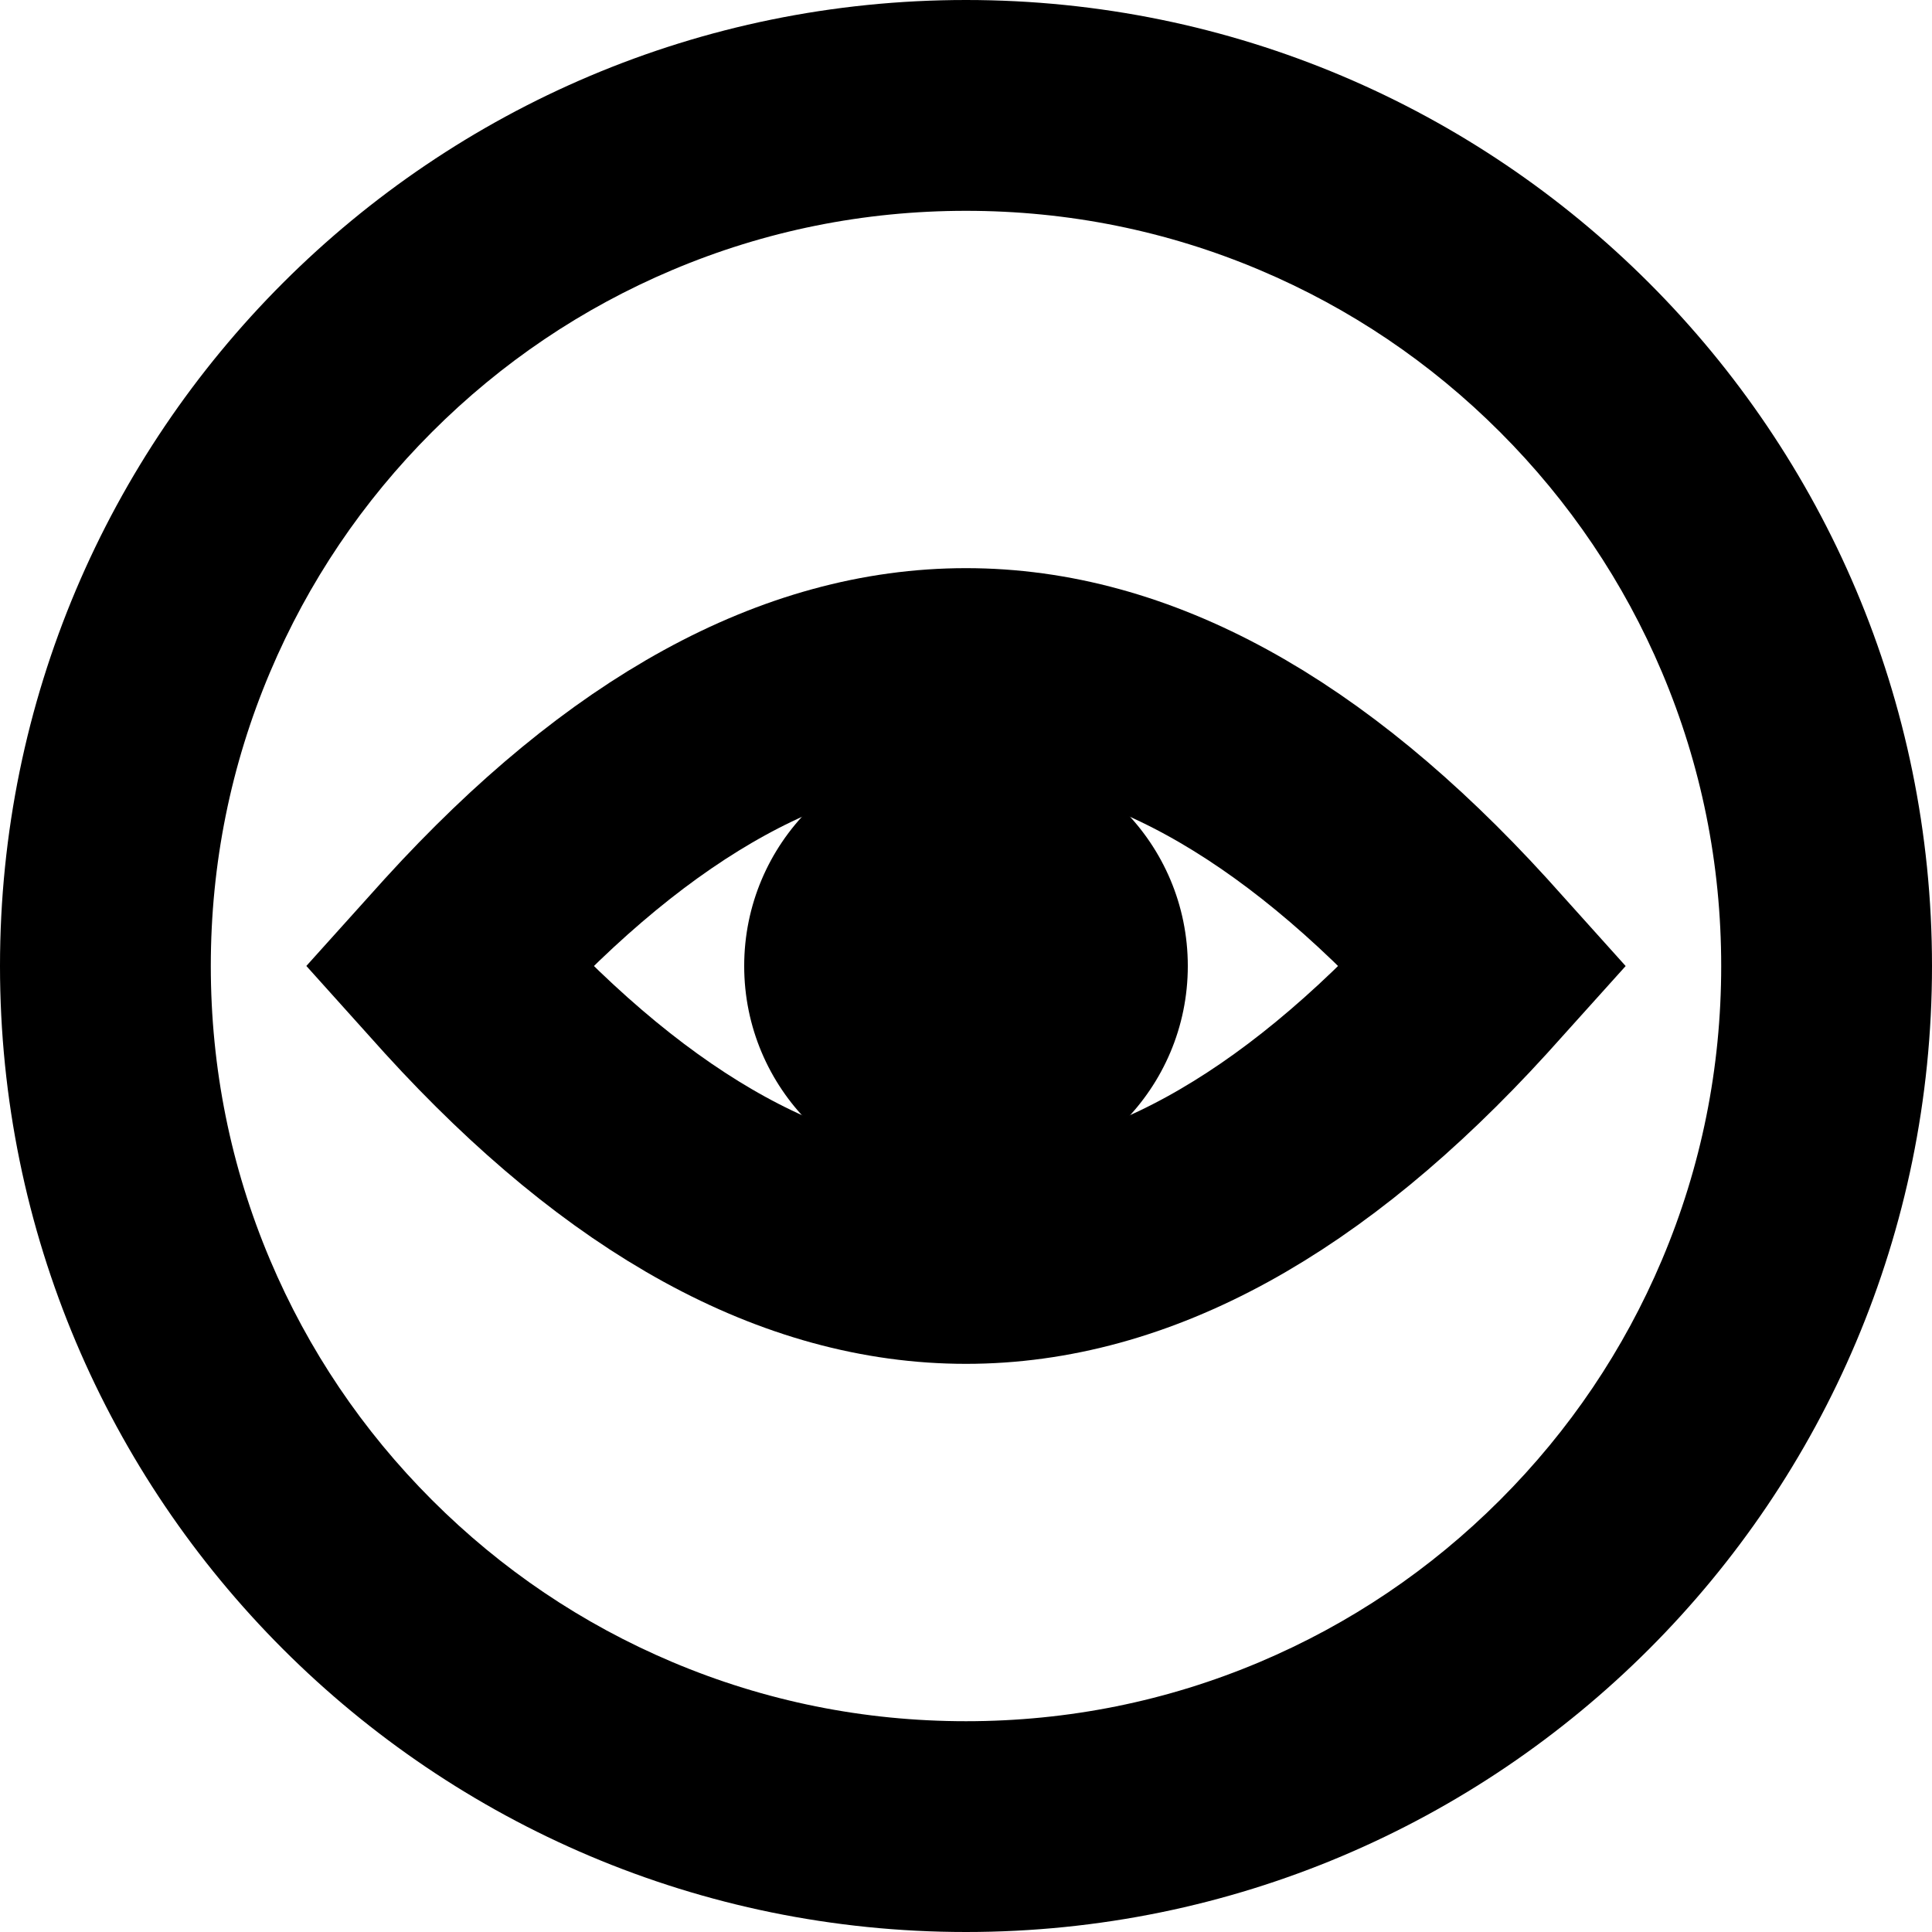
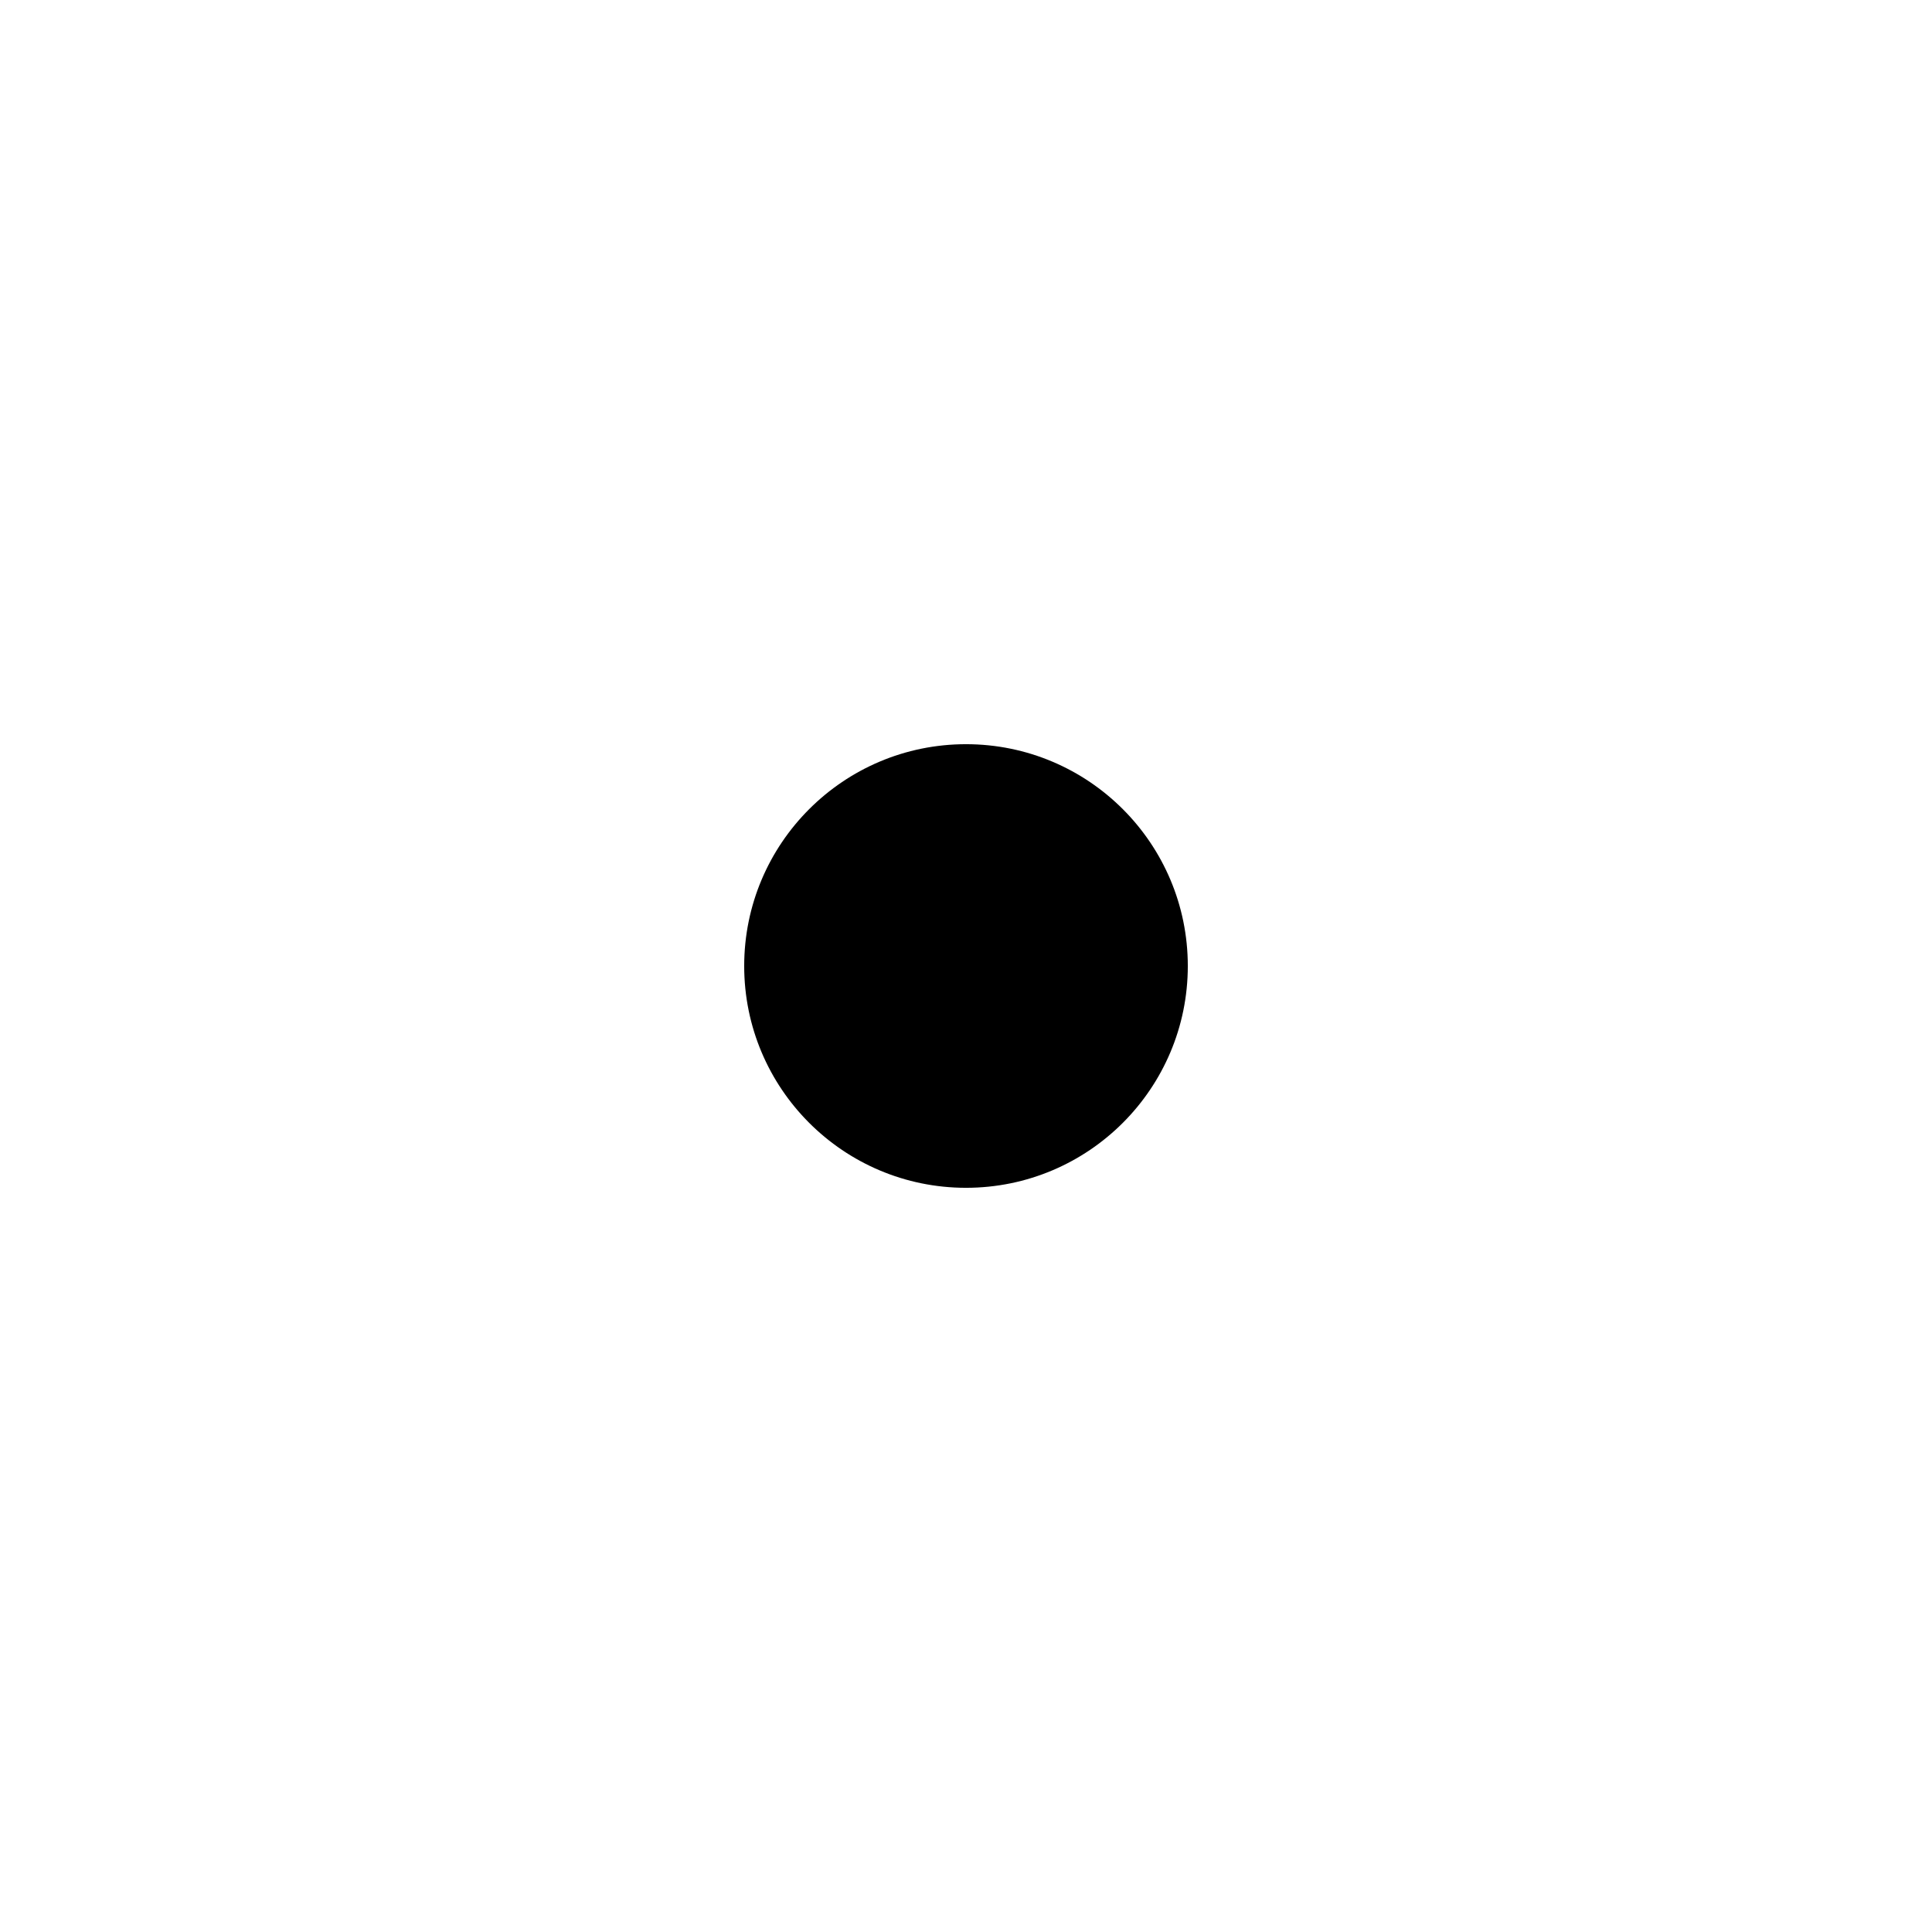
<svg xmlns="http://www.w3.org/2000/svg" version="1.1" id="Layer_1" x="0px" y="0px" viewBox="0 0 1080 1080" style="enable-background:new 0 0 1080 1080;" xml:space="preserve">
  <style type="text/css">
	.st0{fill:none;stroke:#000000;stroke-width:118;stroke-miterlimit:10;}
	.st1{fill:none;stroke:#000000;stroke-width:137.114;stroke-miterlimit:10;}
</style>
-   <path class="st0" d="M829.4,540l-8.35-9.29c-187.36-205.48-374.73-205.48-562.09,0L250.6,540l8.35,9.29  c187.36,205.48,374.73,205.48,562.09,0L829.4,540z" />
  <circle cx="540" cy="540" r="123.99" />
  <g>
-     <path d="M540,117.85c57.04,0,112.32,11.15,164.29,33.13c50.26,21.26,95.42,51.71,134.22,90.52s69.26,83.97,90.52,134.22   c21.98,51.97,33.13,107.24,33.13,164.29s-11.15,112.32-33.13,164.29c-21.26,50.26-51.71,95.42-90.52,134.22   c-38.81,38.81-83.97,69.26-134.22,90.52c-51.97,21.98-107.24,33.13-164.29,33.13s-112.32-11.15-164.29-33.13   c-50.26-21.26-95.41-51.71-134.22-90.52c-38.81-38.81-69.26-83.97-90.52-134.22c-21.98-51.97-33.13-107.24-33.13-164.29   s11.15-112.32,33.13-164.29c21.26-50.26,51.71-95.42,90.52-134.22c38.81-38.81,83.97-69.26,134.22-90.52   C427.68,128.99,482.96,117.85,540,117.85 M540,0C241.77,0,0,241.77,0,540s241.77,540,540,540c298.23,0,540-241.77,540-540   S838.23,0,540,0L540,0z" />
-   </g>
+     </g>
</svg>